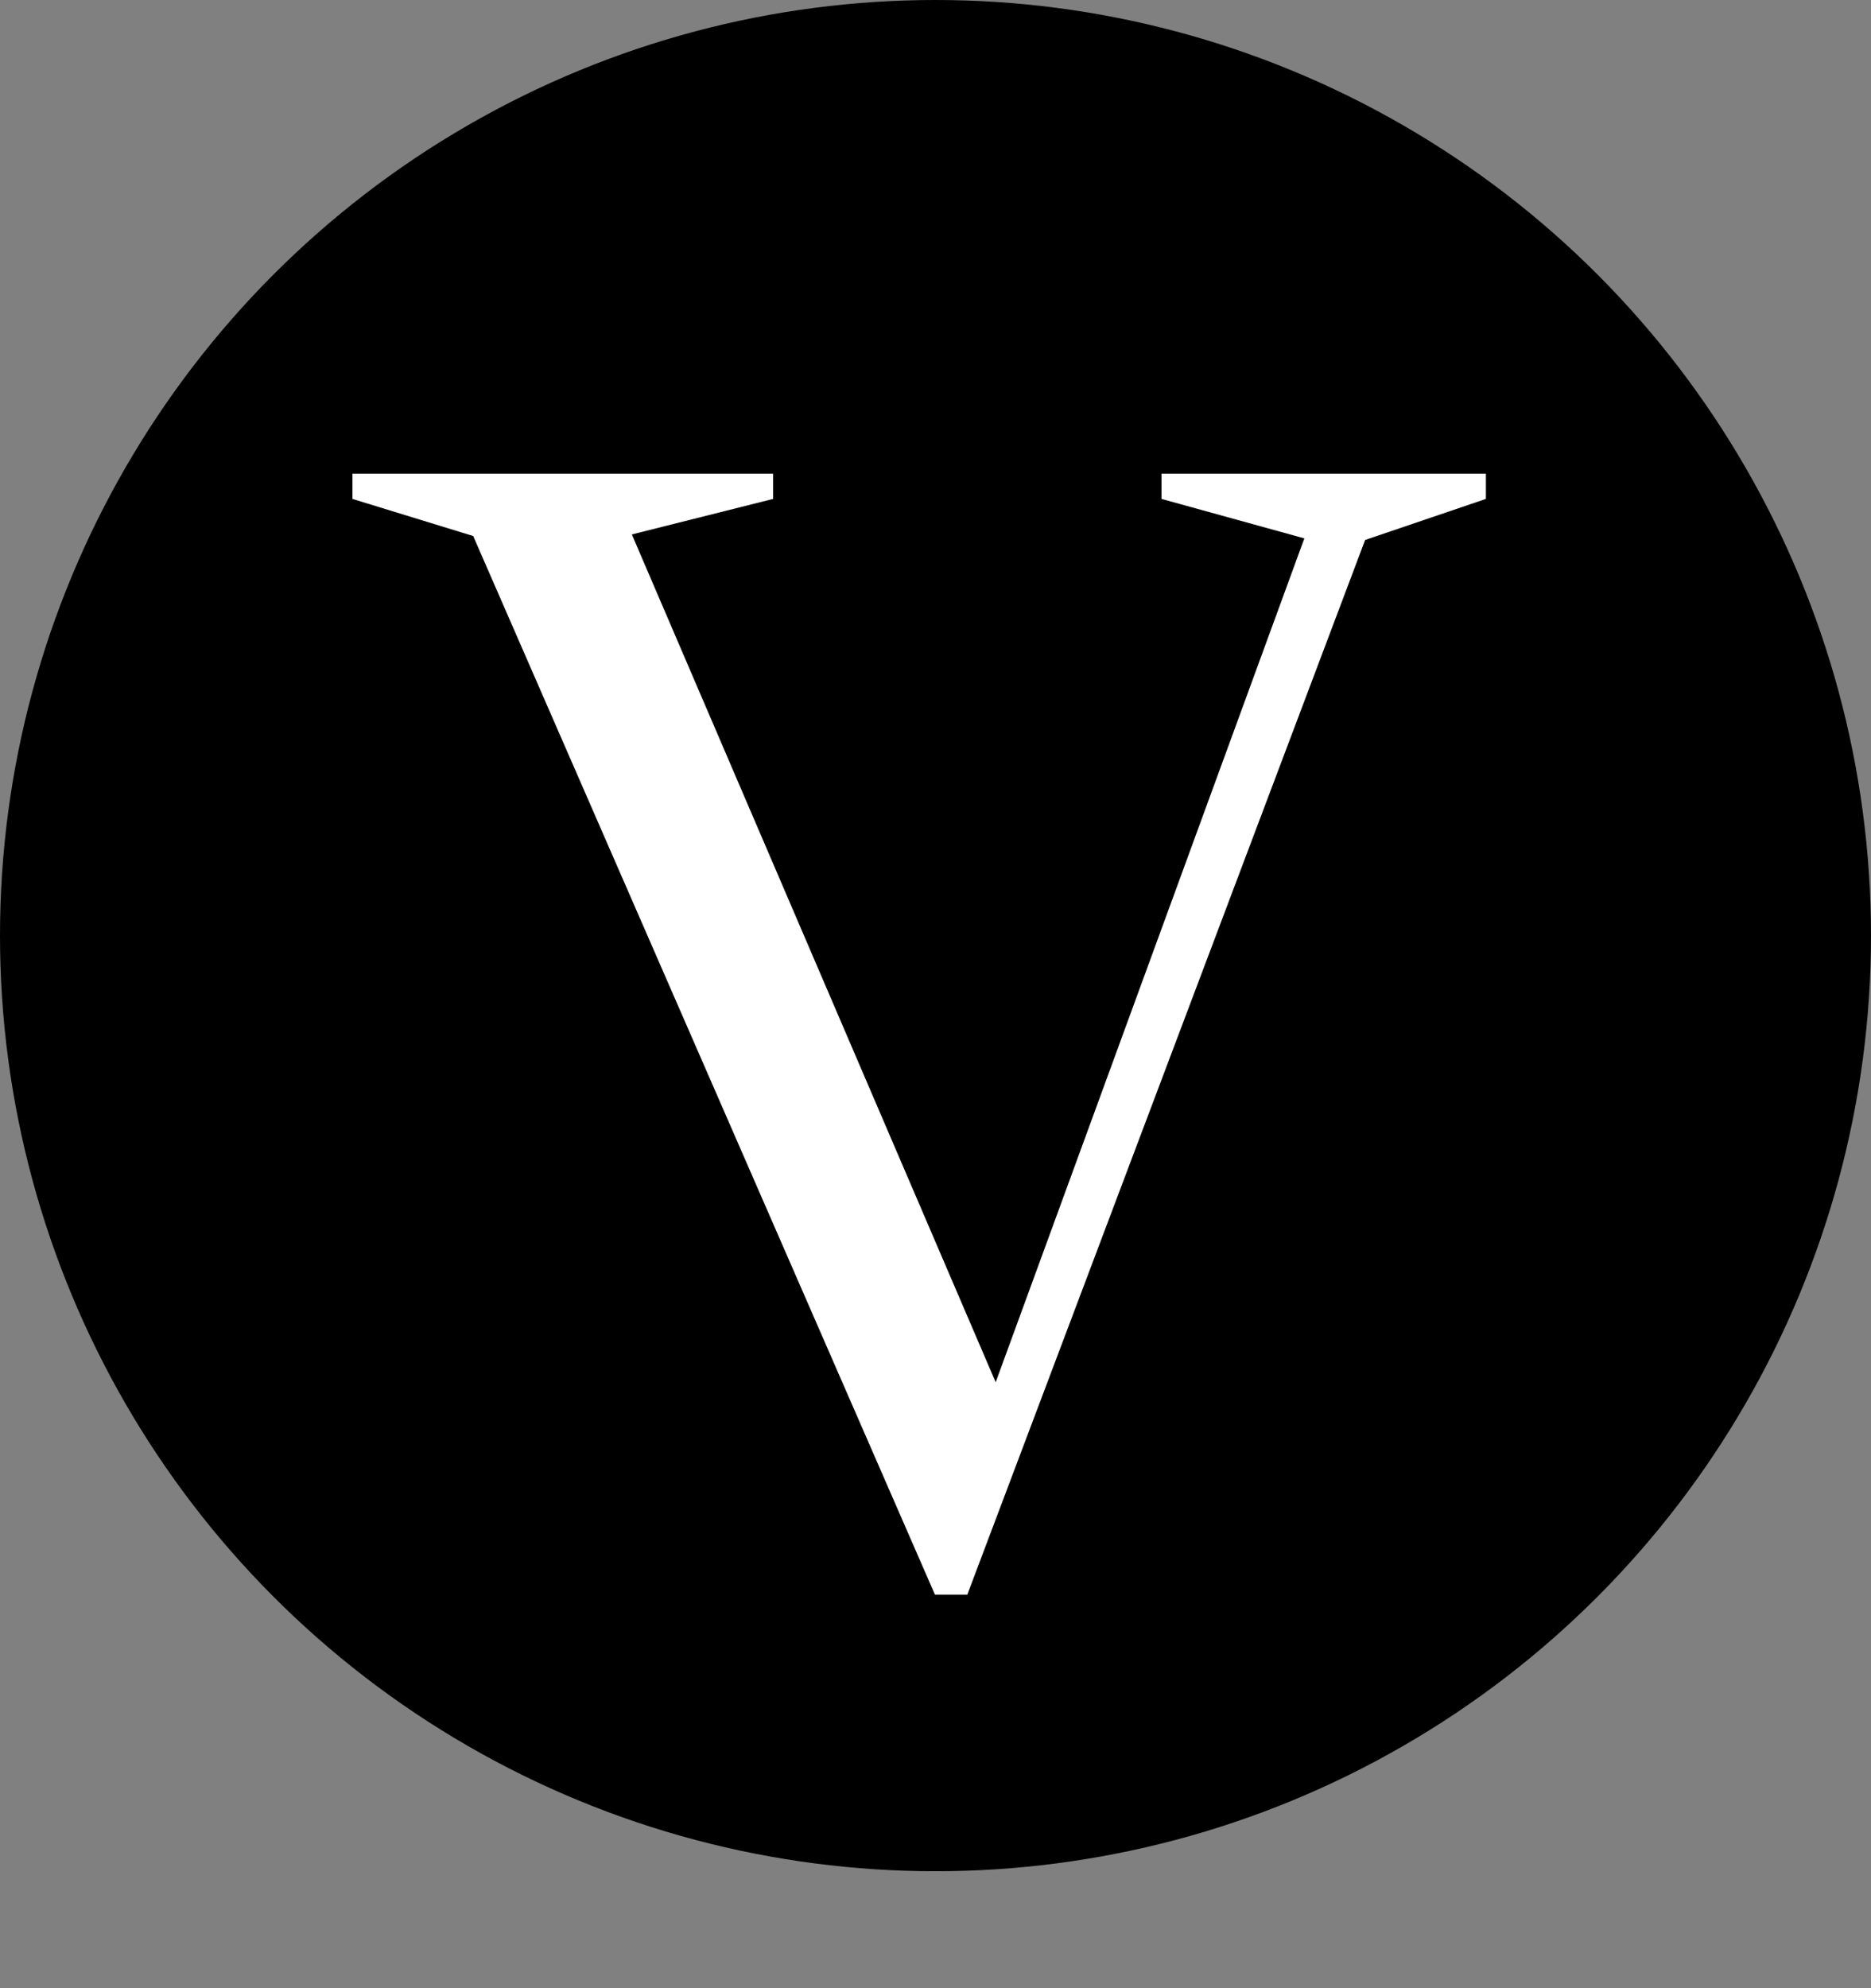
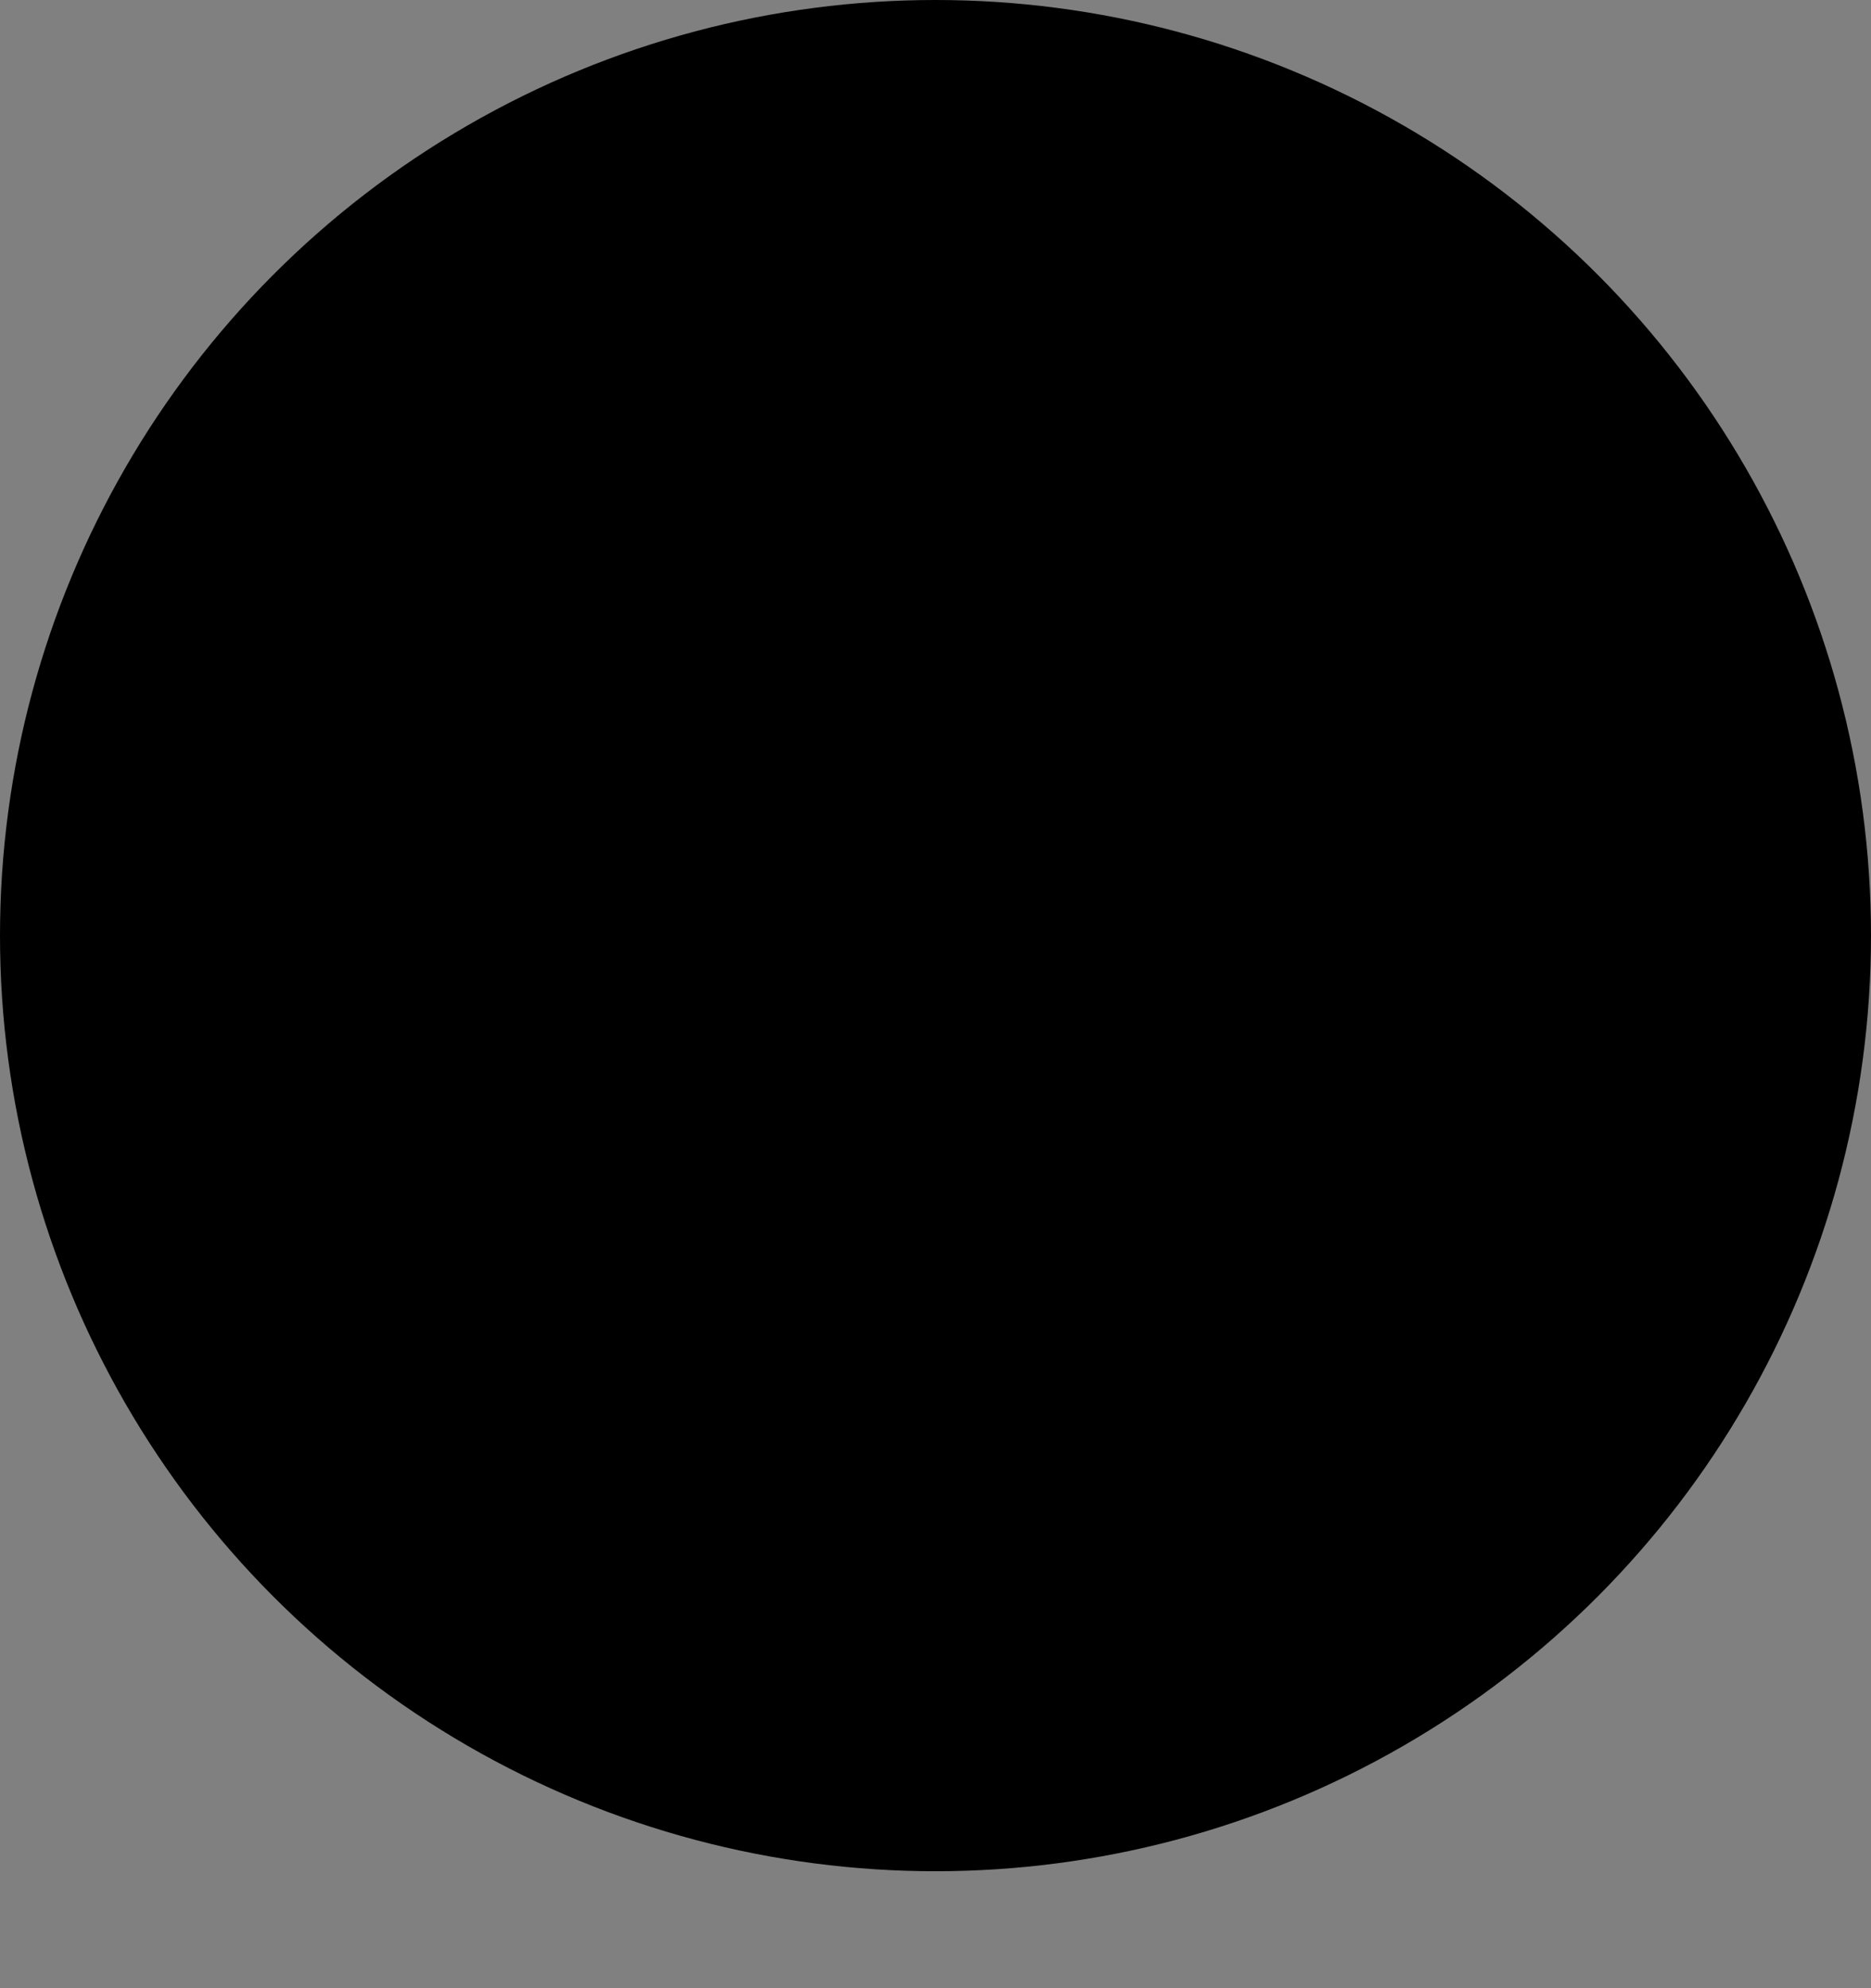
<svg xmlns="http://www.w3.org/2000/svg" width="64" height="68" viewBox="0 0 64 68" fill="none">
  <rect x="0" y="0" width="64" height="68" fill="#808080" stroke="none" />
  <circle cx="32" cy="32" r="32" fill="black" />
-   <path d="M16.186 18.333L12.055 17.064V16.2H26.446V17.064L21.613 18.279L34.627 48.6H33.574L44.617 18.414L39.73 17.064V16.2H50.827V17.064L46.696 18.468L33.088 54.54H31.981L16.186 18.333Z" fill="white" />
</svg>